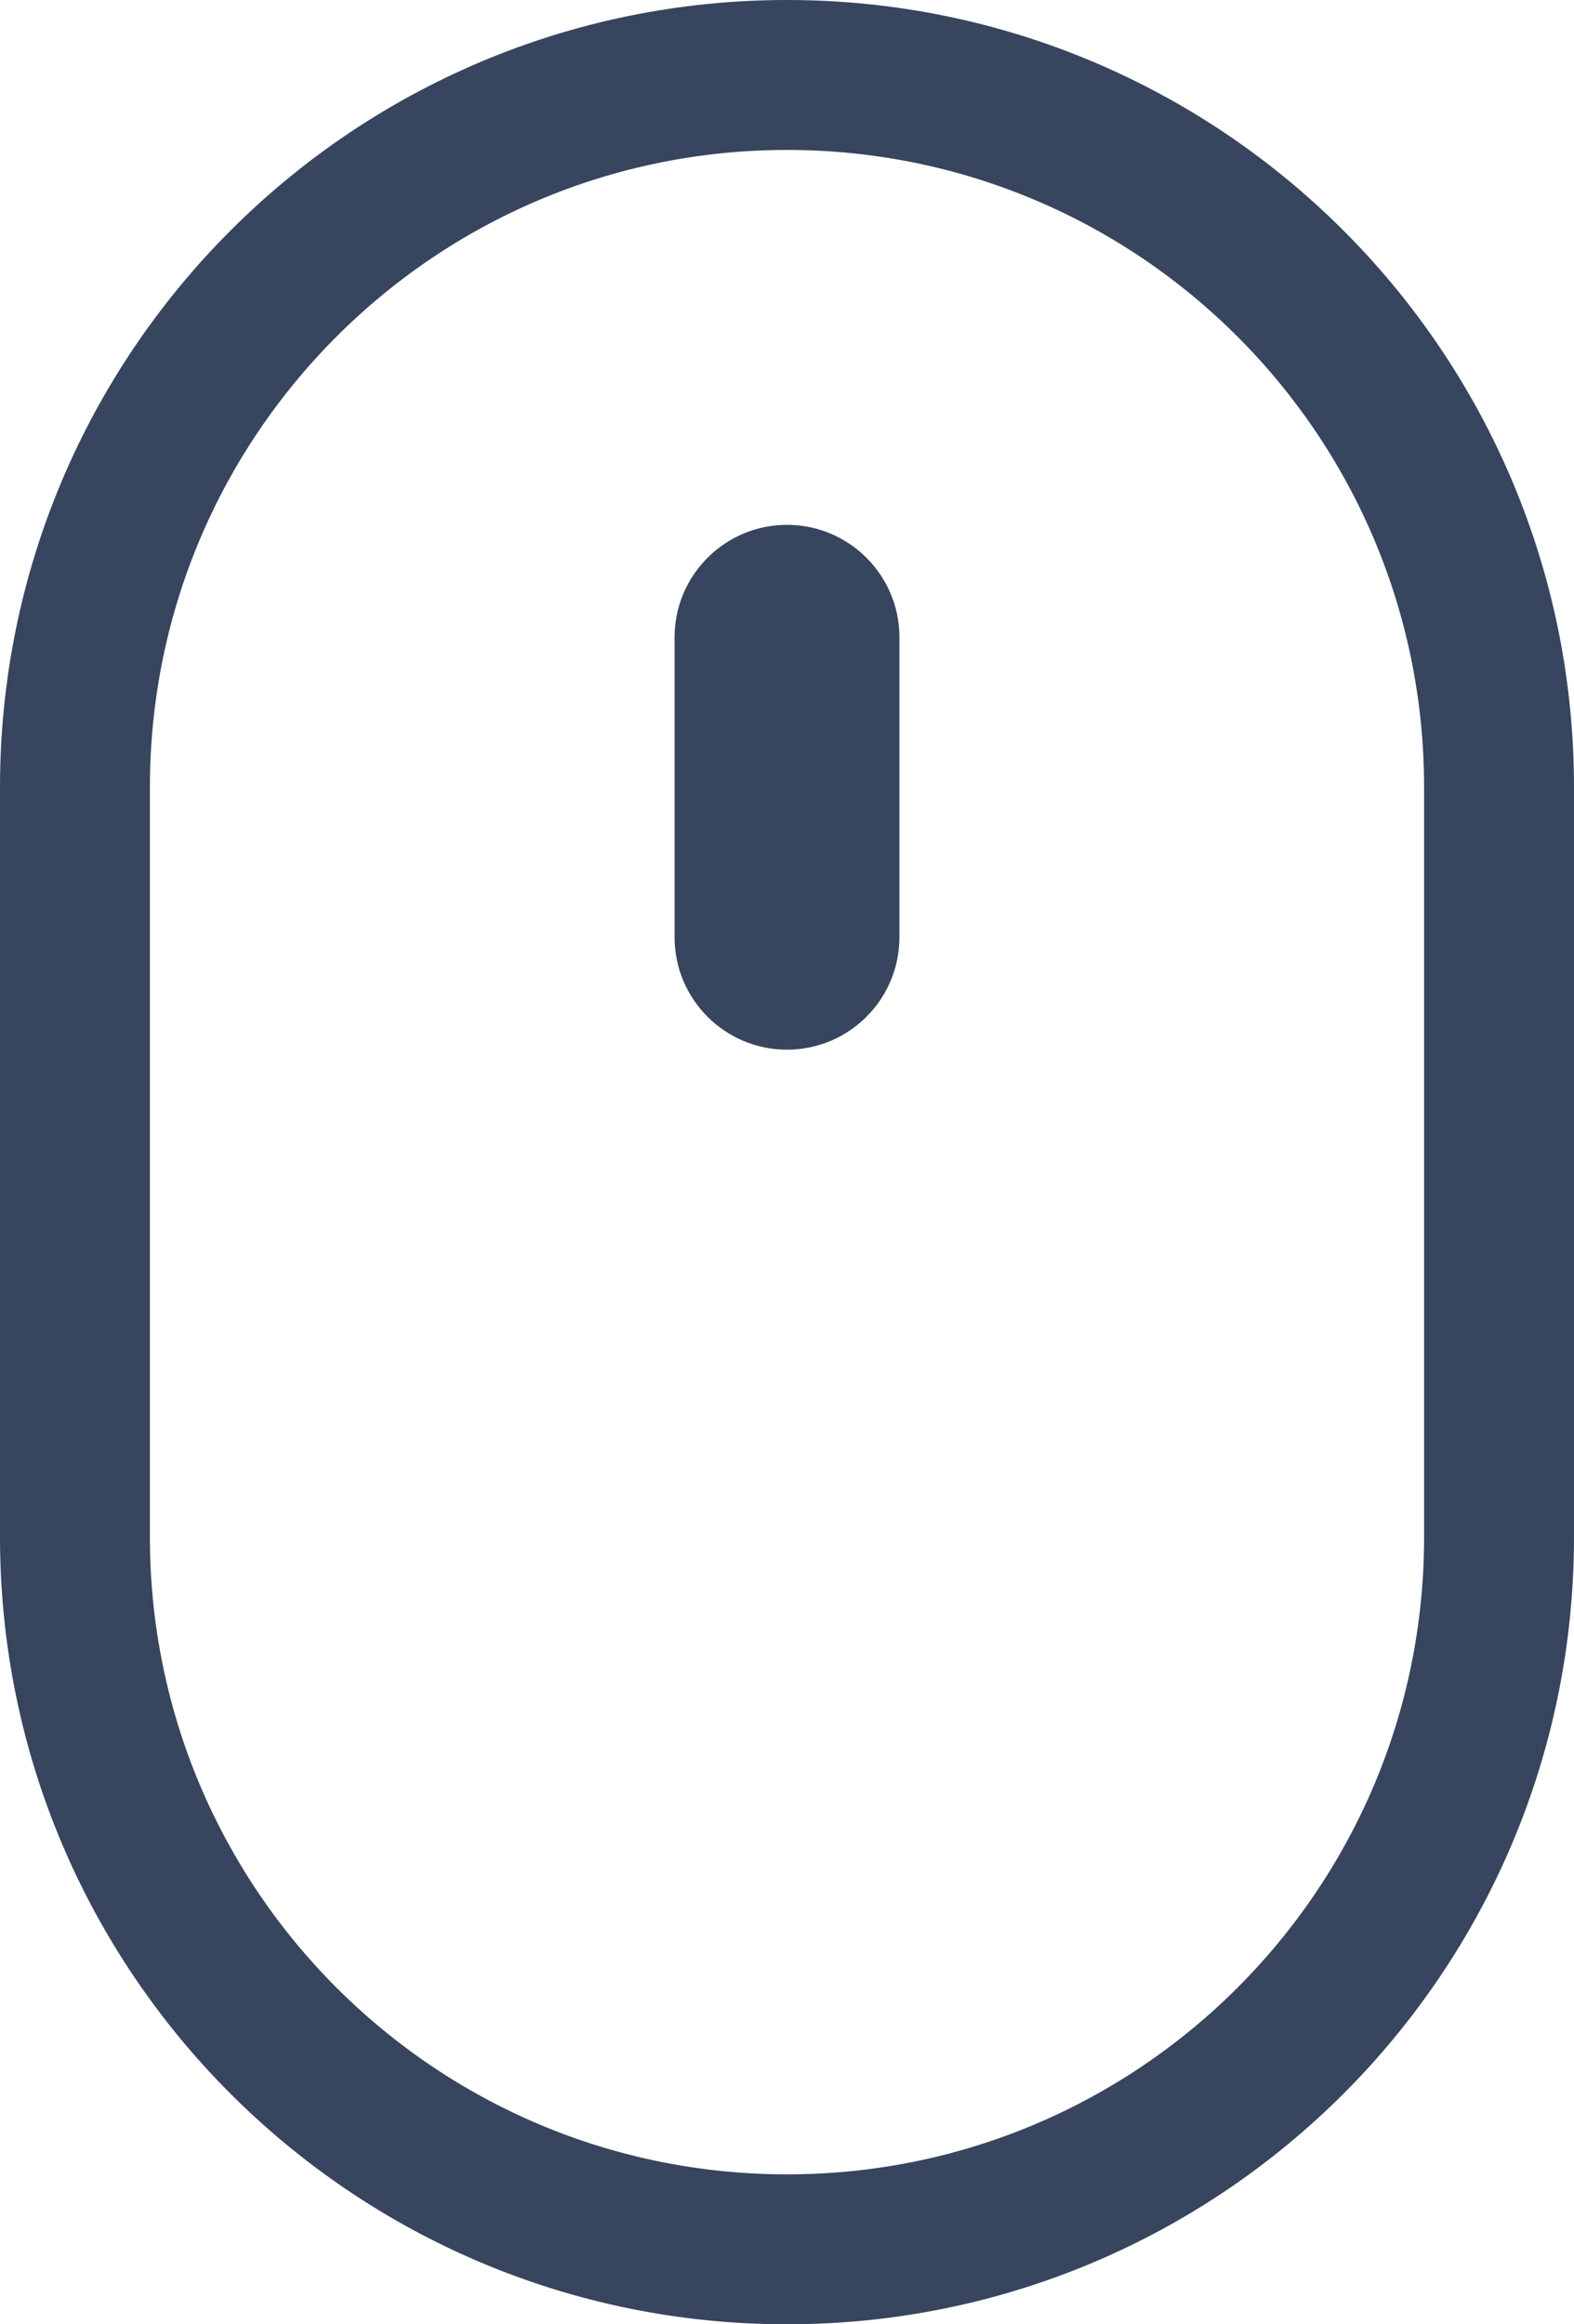
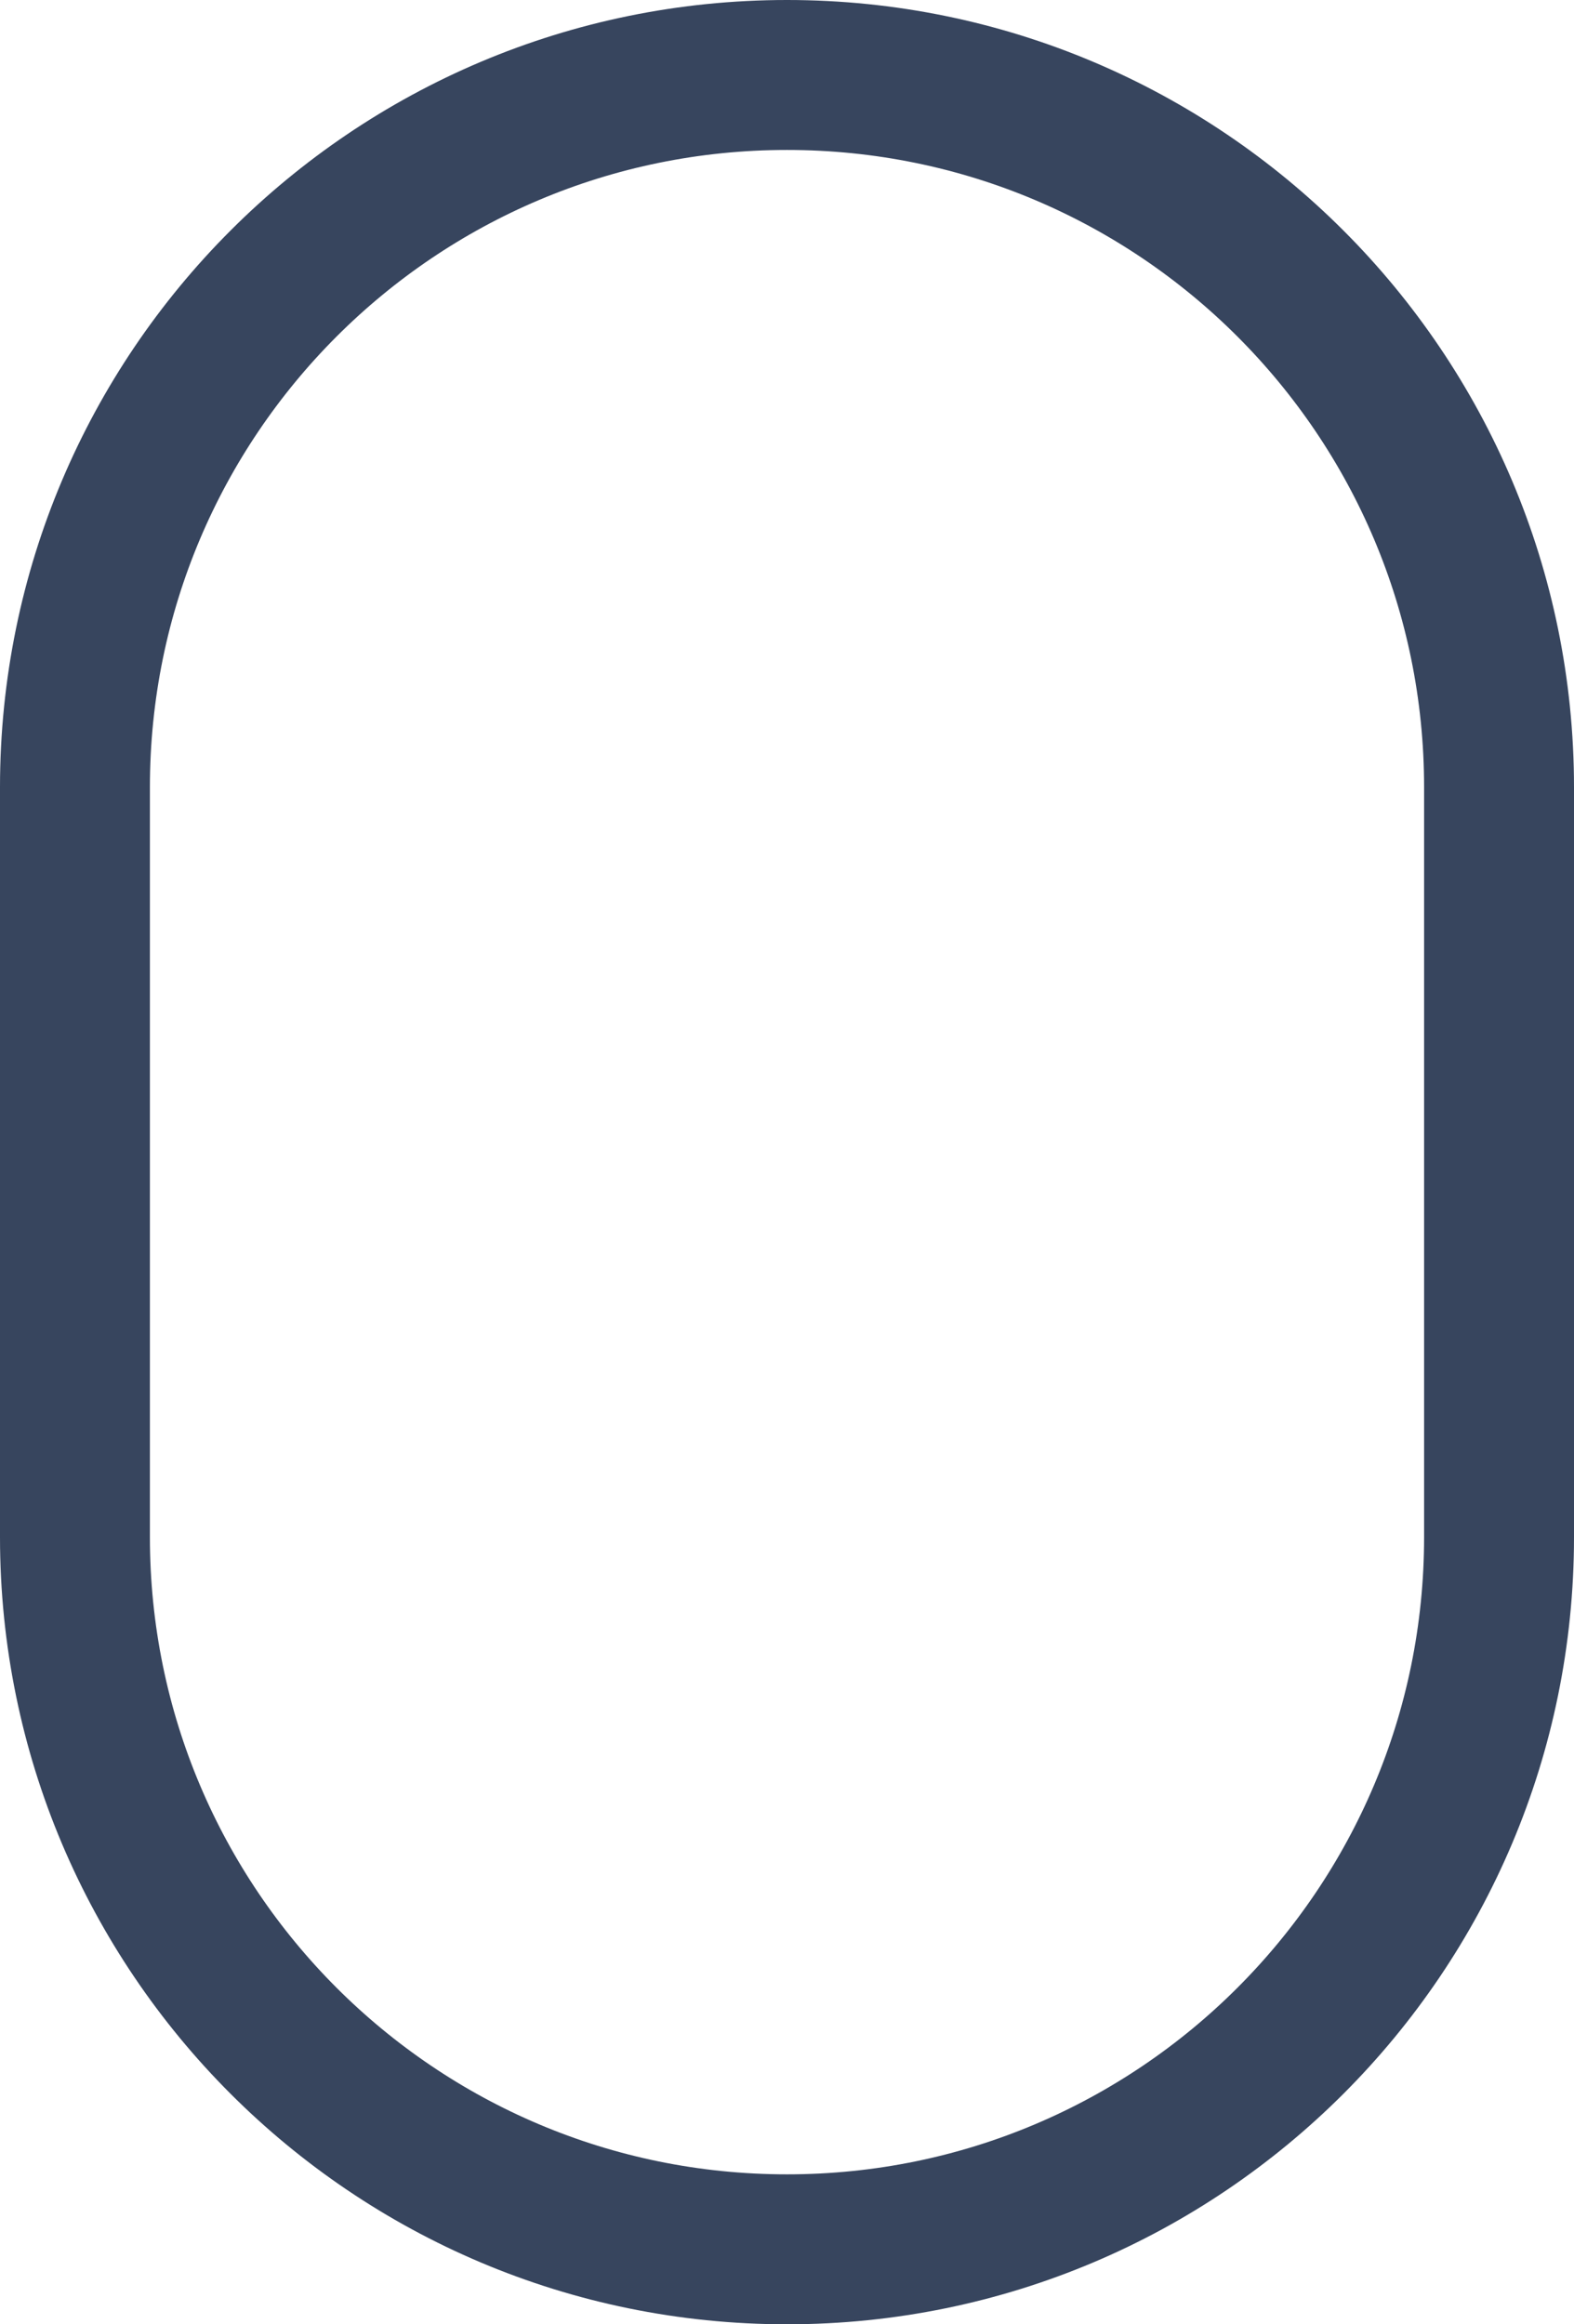
<svg xmlns="http://www.w3.org/2000/svg" width="21px" height="31px" viewBox="0 0 21 31" version="1.1">
  <title>icon_scroll</title>
  <desc>Created with Sketch.</desc>
  <g id="icon_scroll" stroke="none" stroke-width="1" fill="none" fill-rule="evenodd">
    <g id="Group-8">
      <path d="M10.5,1 C5.253,1 1,5.253 1,10.5 L1,20.5 C1,25.747 5.253,30 10.5,30 C15.747,30 20,25.747 20,20.5 L20,10.5 C20,5.253 15.747,1 10.5,1 Z" id="Rectangle-21" stroke="#37455E" stroke-width="2" />
-       <path d="M10.5,7 L10.5,7 C11.328,7 12,7.672 12,8.5 L12,12.5 C12,13.328 11.328,14 10.5,14 L10.5,14 C9.672,14 9,13.328 9,12.5 L9,8.5 C9,7.672 9.672,7 10.5,7 Z" id="Rectangle-22" fill="#37455E" transform="translate(10.5, 10.5) scale(-1, 1) translate(-10.5, -10.5) " />
    </g>
  </g>
</svg>